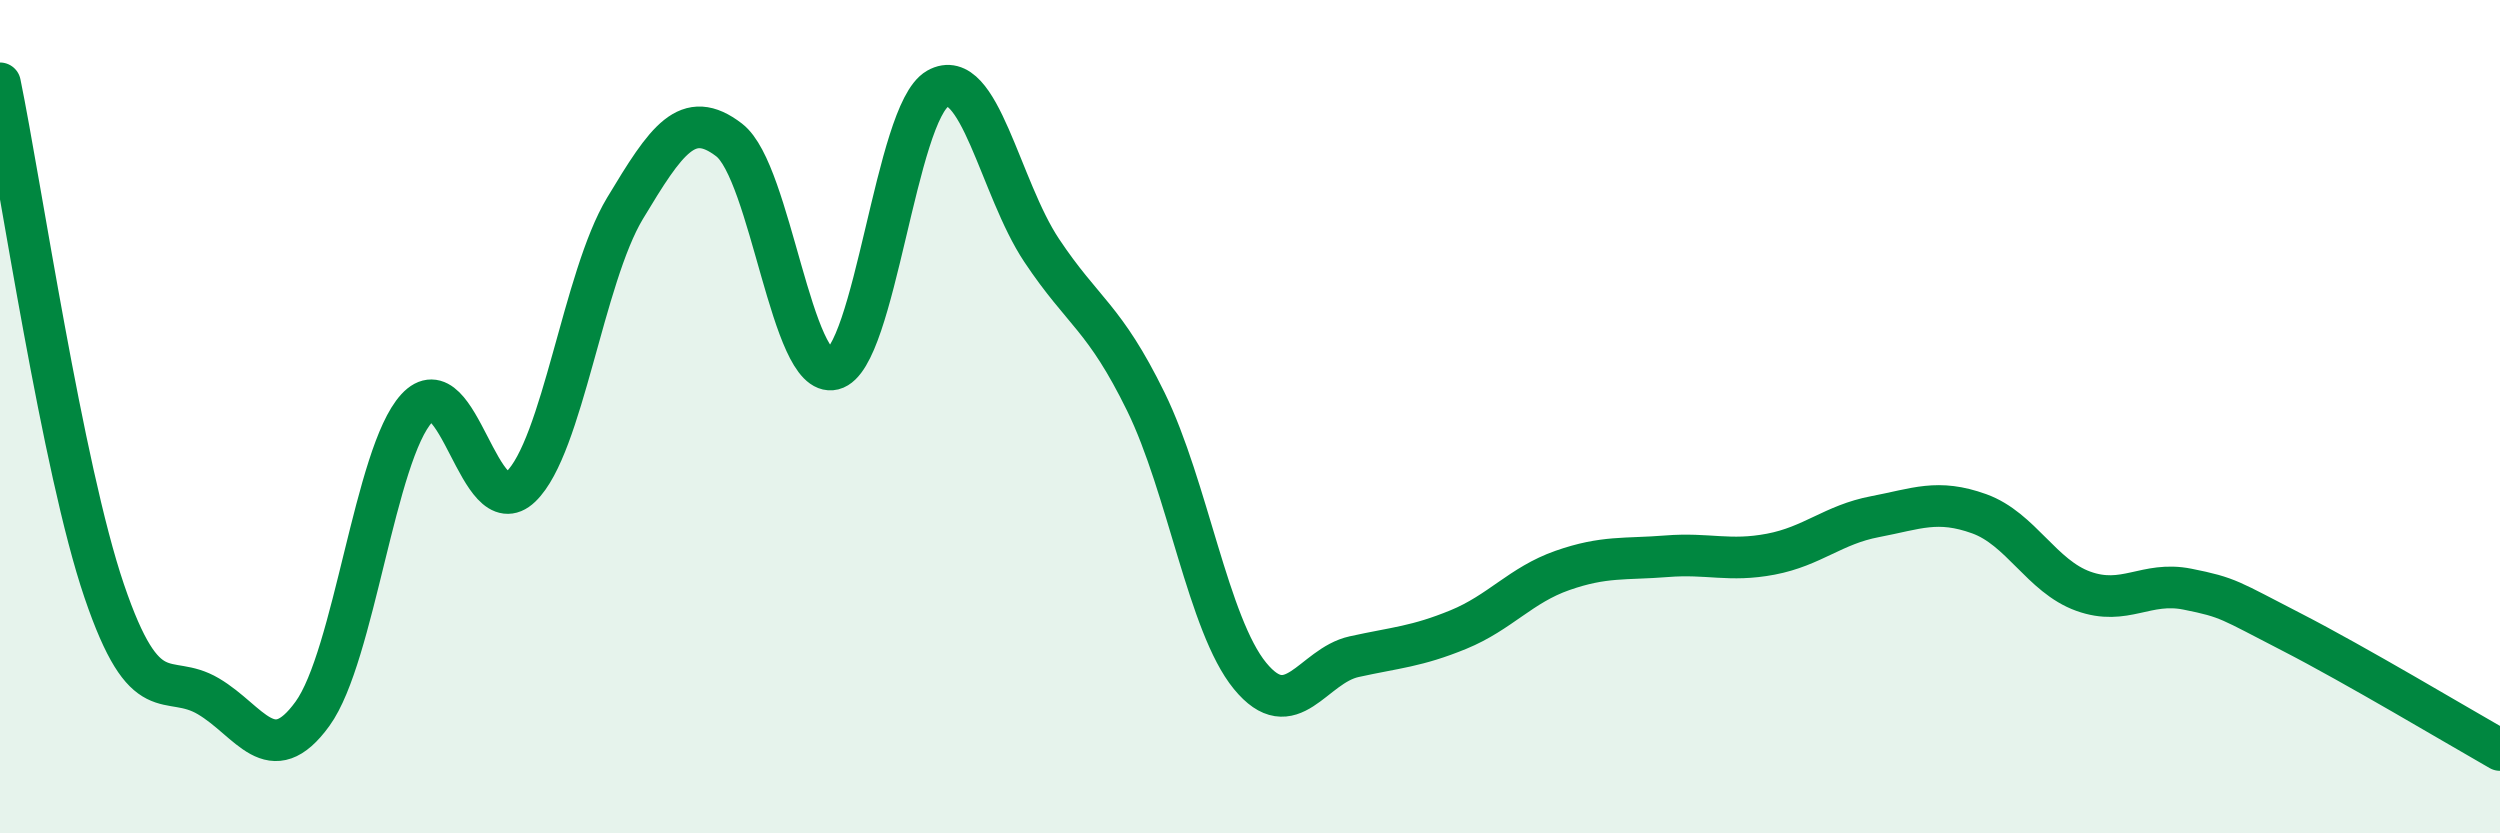
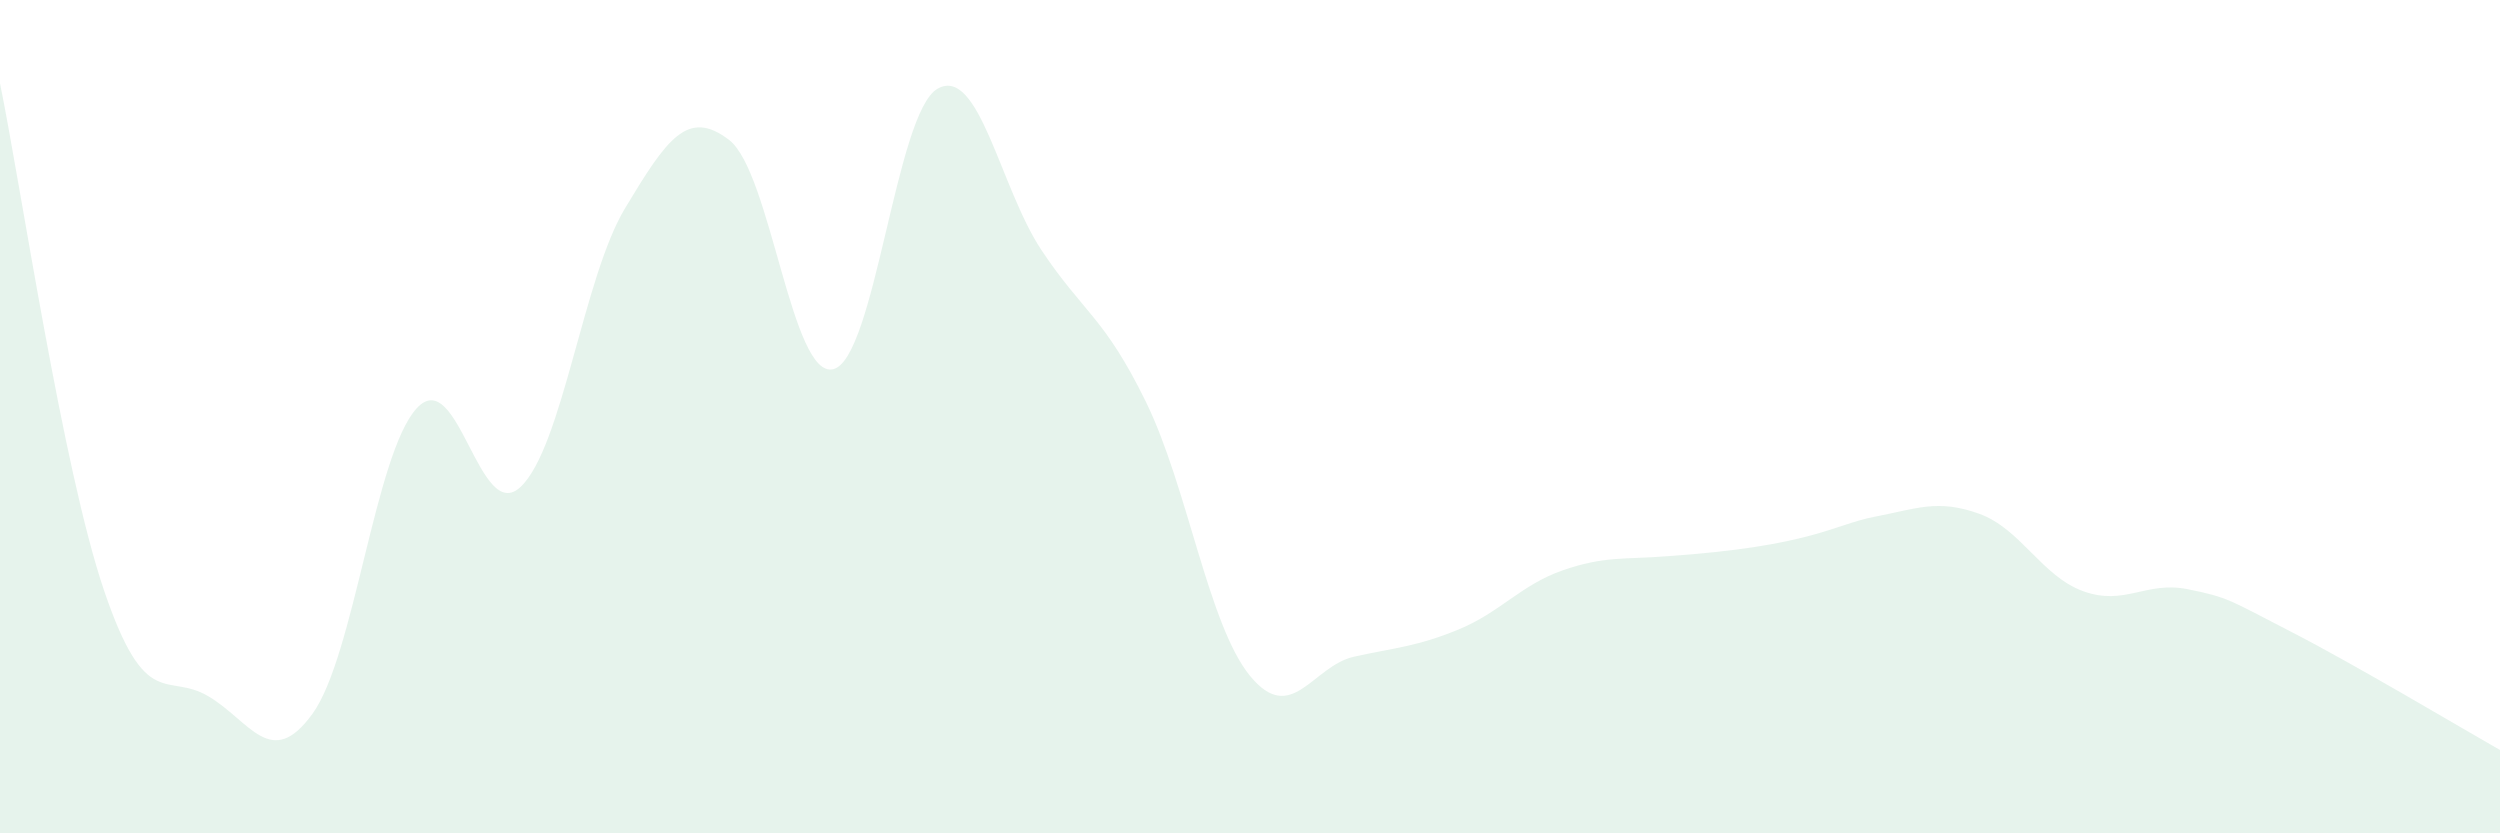
<svg xmlns="http://www.w3.org/2000/svg" width="60" height="20" viewBox="0 0 60 20">
-   <path d="M 0,2 C 0.5,4.44 1.5,11.24 2.5,14.18 C 3.5,17.12 4,16.12 5,16.71 C 6,17.3 6.5,18.51 7.5,17.13 C 8.5,15.75 9,10.89 10,9.8 C 11,8.71 11.5,12.64 12.5,11.68 C 13.5,10.72 14,6.66 15,5 C 16,3.34 16.5,2.59 17.5,3.36 C 18.5,4.13 19,9.11 20,8.86 C 21,8.61 21.5,2.7 22.5,2.13 C 23.5,1.56 24,4.51 25,6.01 C 26,7.51 26.5,7.6 27.5,9.64 C 28.5,11.68 29,15 30,16.22 C 31,17.44 31.5,15.98 32.5,15.76 C 33.5,15.54 34,15.52 35,15.11 C 36,14.7 36.5,14.04 37.5,13.69 C 38.5,13.34 39,13.43 40,13.35 C 41,13.27 41.5,13.49 42.5,13.3 C 43.5,13.11 44,12.59 45,12.4 C 46,12.21 46.5,11.97 47.5,12.33 C 48.5,12.69 49,13.83 50,14.19 C 51,14.55 51.5,13.94 52.5,14.14 C 53.5,14.34 53.5,14.4 55,15.17 C 56.5,15.94 59,17.43 60,18L60 20L0 20Z" fill="#008740" opacity="0.1" stroke-linecap="round" stroke-linejoin="round" />
-   <path d="M 0,2 C 0.5,4.44 1.5,11.24 2.5,14.18 C 3.5,17.12 4,16.12 5,16.71 C 6,17.3 6.5,18.51 7.5,17.13 C 8.5,15.75 9,10.89 10,9.8 C 11,8.71 11.5,12.64 12.5,11.68 C 13.5,10.72 14,6.66 15,5 C 16,3.34 16.5,2.59 17.5,3.36 C 18.5,4.13 19,9.11 20,8.86 C 21,8.61 21.5,2.7 22.5,2.13 C 23.5,1.56 24,4.51 25,6.01 C 26,7.51 26.5,7.6 27.5,9.64 C 28.5,11.68 29,15 30,16.22 C 31,17.44 31.5,15.98 32.5,15.76 C 33.5,15.54 34,15.52 35,15.11 C 36,14.7 36.5,14.04 37.5,13.69 C 38.5,13.34 39,13.43 40,13.35 C 41,13.27 41.5,13.49 42.5,13.3 C 43.5,13.11 44,12.59 45,12.4 C 46,12.21 46.5,11.97 47.5,12.33 C 48.5,12.69 49,13.83 50,14.19 C 51,14.55 51.5,13.94 52.5,14.14 C 53.5,14.34 53.5,14.4 55,15.17 C 56.5,15.94 59,17.43 60,18" stroke="#008740" stroke-width="1" fill="none" stroke-linecap="round" stroke-linejoin="round" />
+   <path d="M 0,2 C 0.5,4.44 1.5,11.24 2.5,14.18 C 3.5,17.12 4,16.12 5,16.71 C 6,17.3 6.5,18.51 7.5,17.13 C 8.5,15.75 9,10.89 10,9.8 C 11,8.71 11.5,12.64 12.5,11.68 C 13.5,10.72 14,6.66 15,5 C 16,3.34 16.5,2.59 17.5,3.36 C 18.5,4.13 19,9.11 20,8.86 C 21,8.61 21.5,2.7 22.5,2.13 C 23.5,1.56 24,4.51 25,6.01 C 26,7.51 26.5,7.6 27.5,9.64 C 28.5,11.68 29,15 30,16.22 C 31,17.44 31.5,15.98 32.5,15.76 C 33.5,15.54 34,15.52 35,15.11 C 36,14.7 36.5,14.04 37.5,13.69 C 38.5,13.34 39,13.43 40,13.35 C 43.5,13.11 44,12.59 45,12.4 C 46,12.21 46.5,11.97 47.5,12.33 C 48.5,12.69 49,13.83 50,14.19 C 51,14.55 51.5,13.94 52.5,14.14 C 53.5,14.34 53.5,14.4 55,15.17 C 56.5,15.94 59,17.43 60,18L60 20L0 20Z" fill="#008740" opacity="0.1" stroke-linecap="round" stroke-linejoin="round" />
</svg>